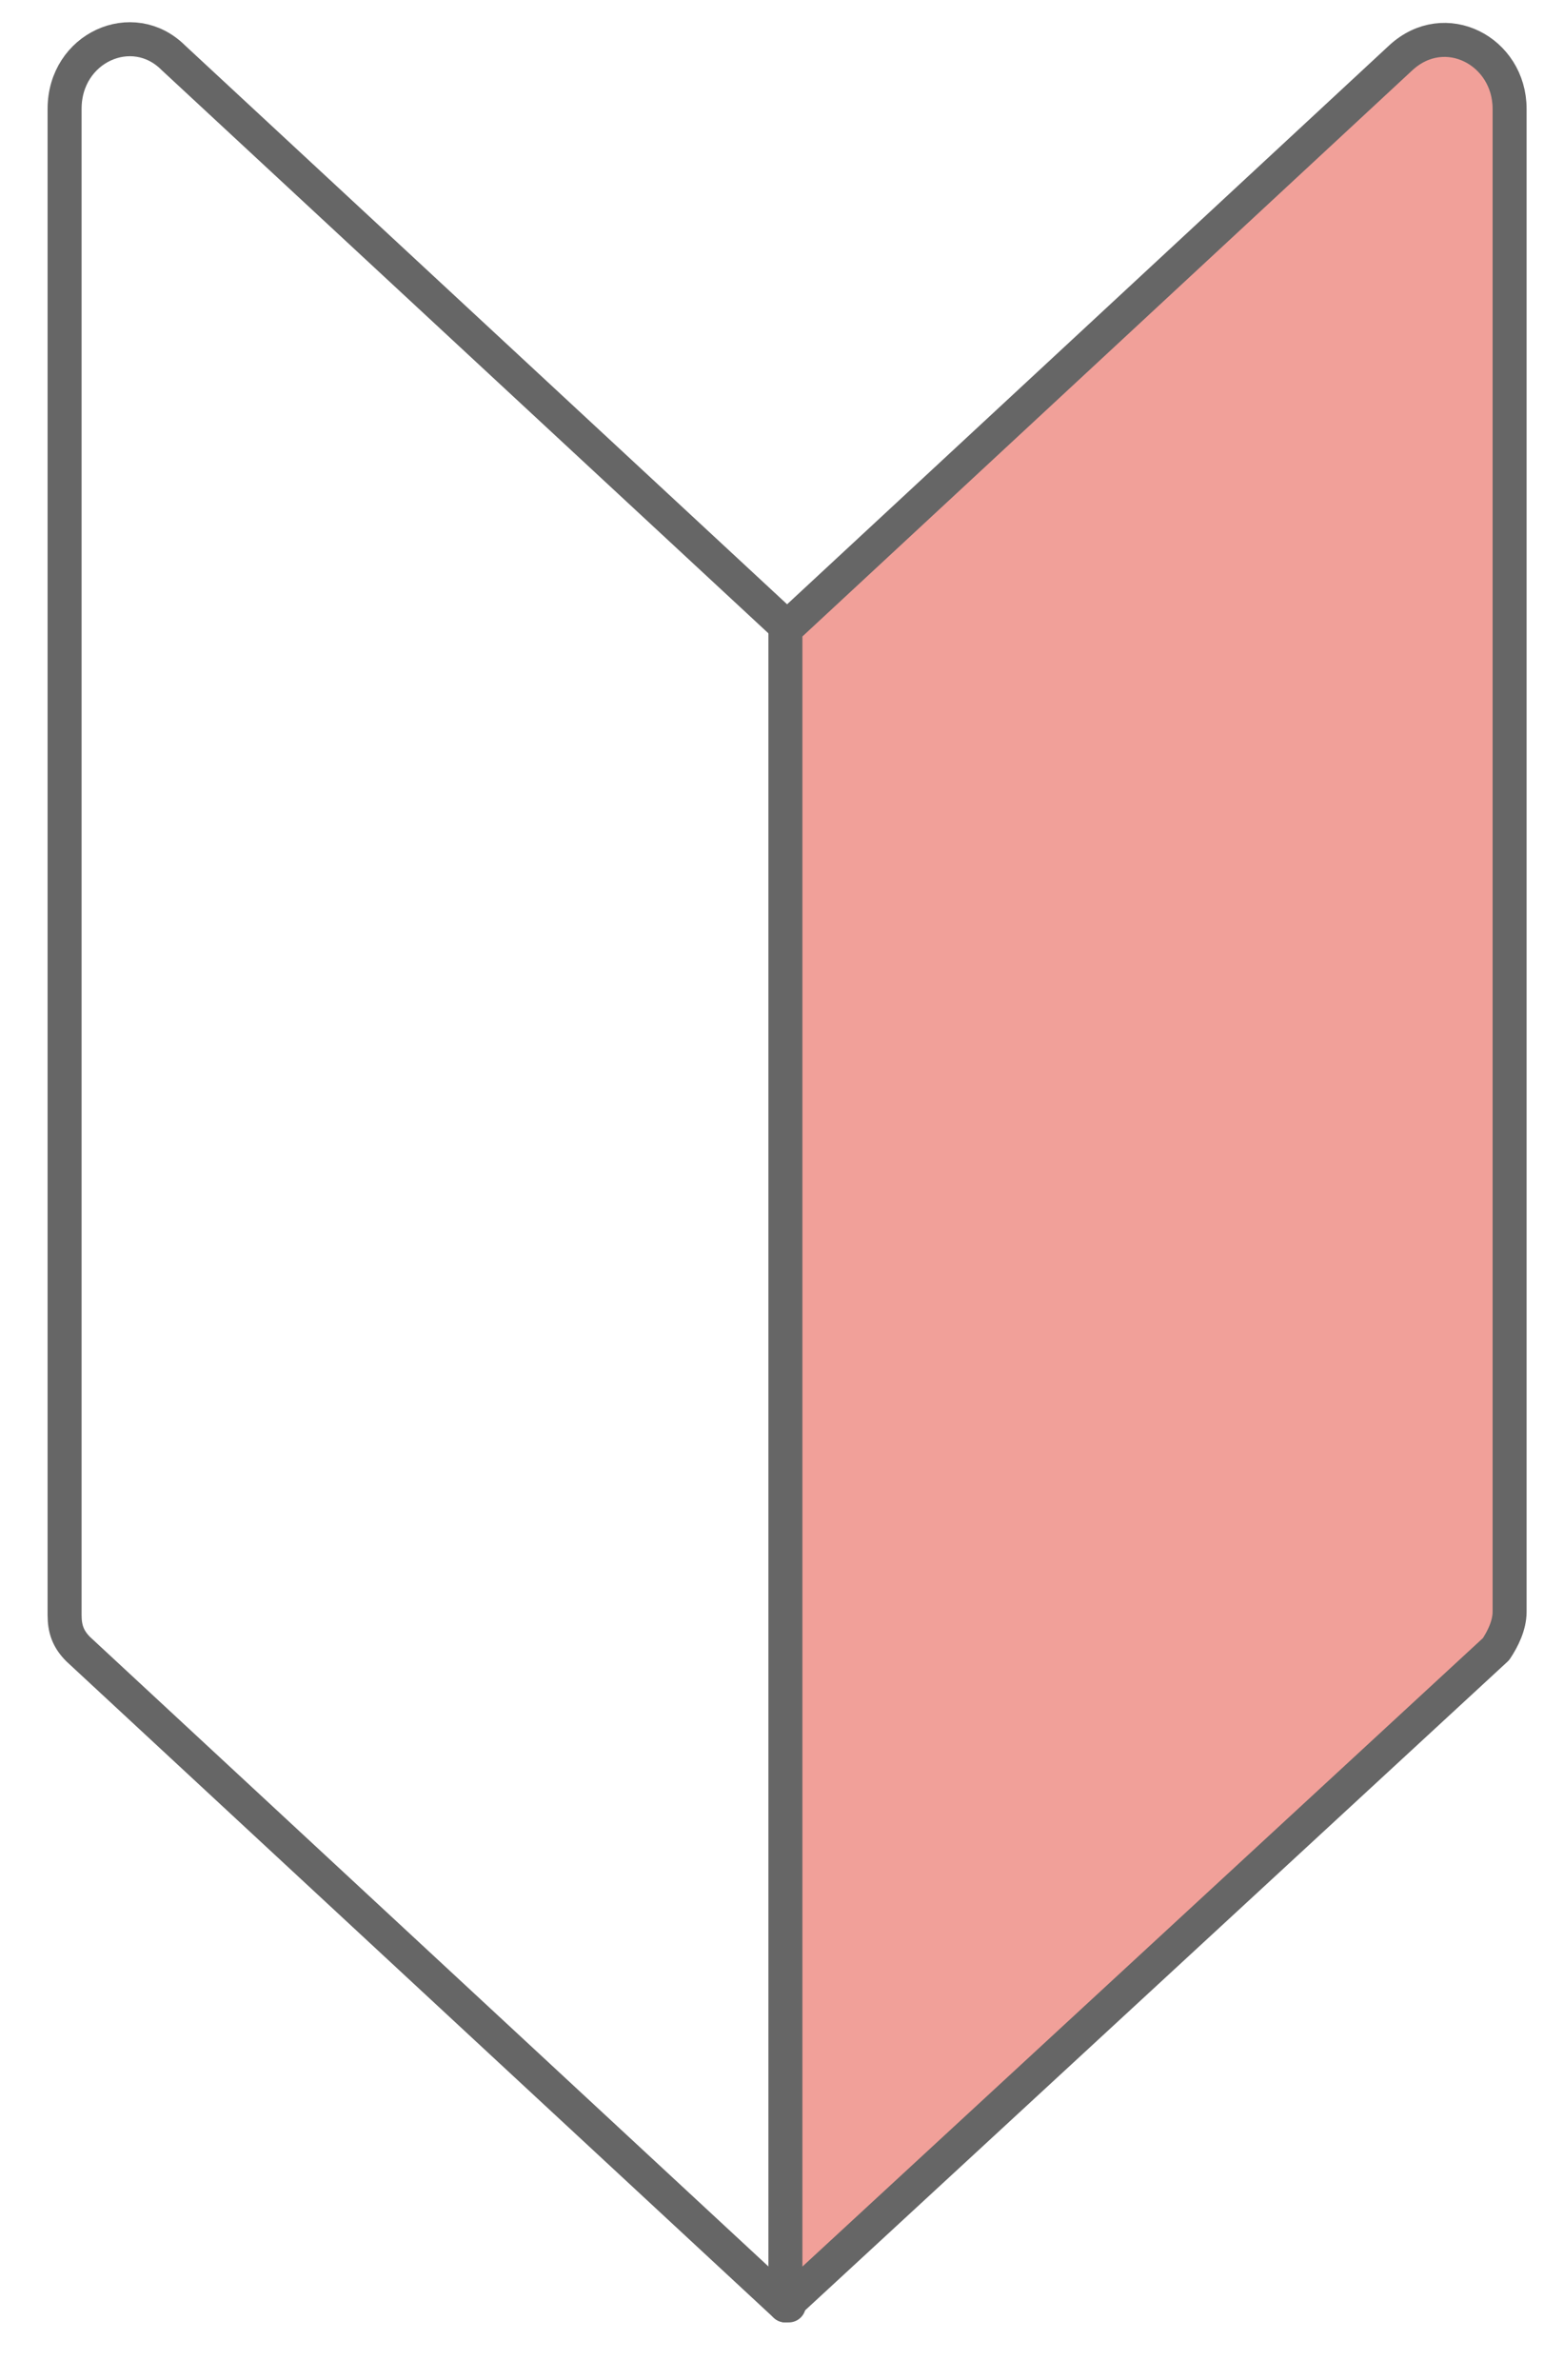
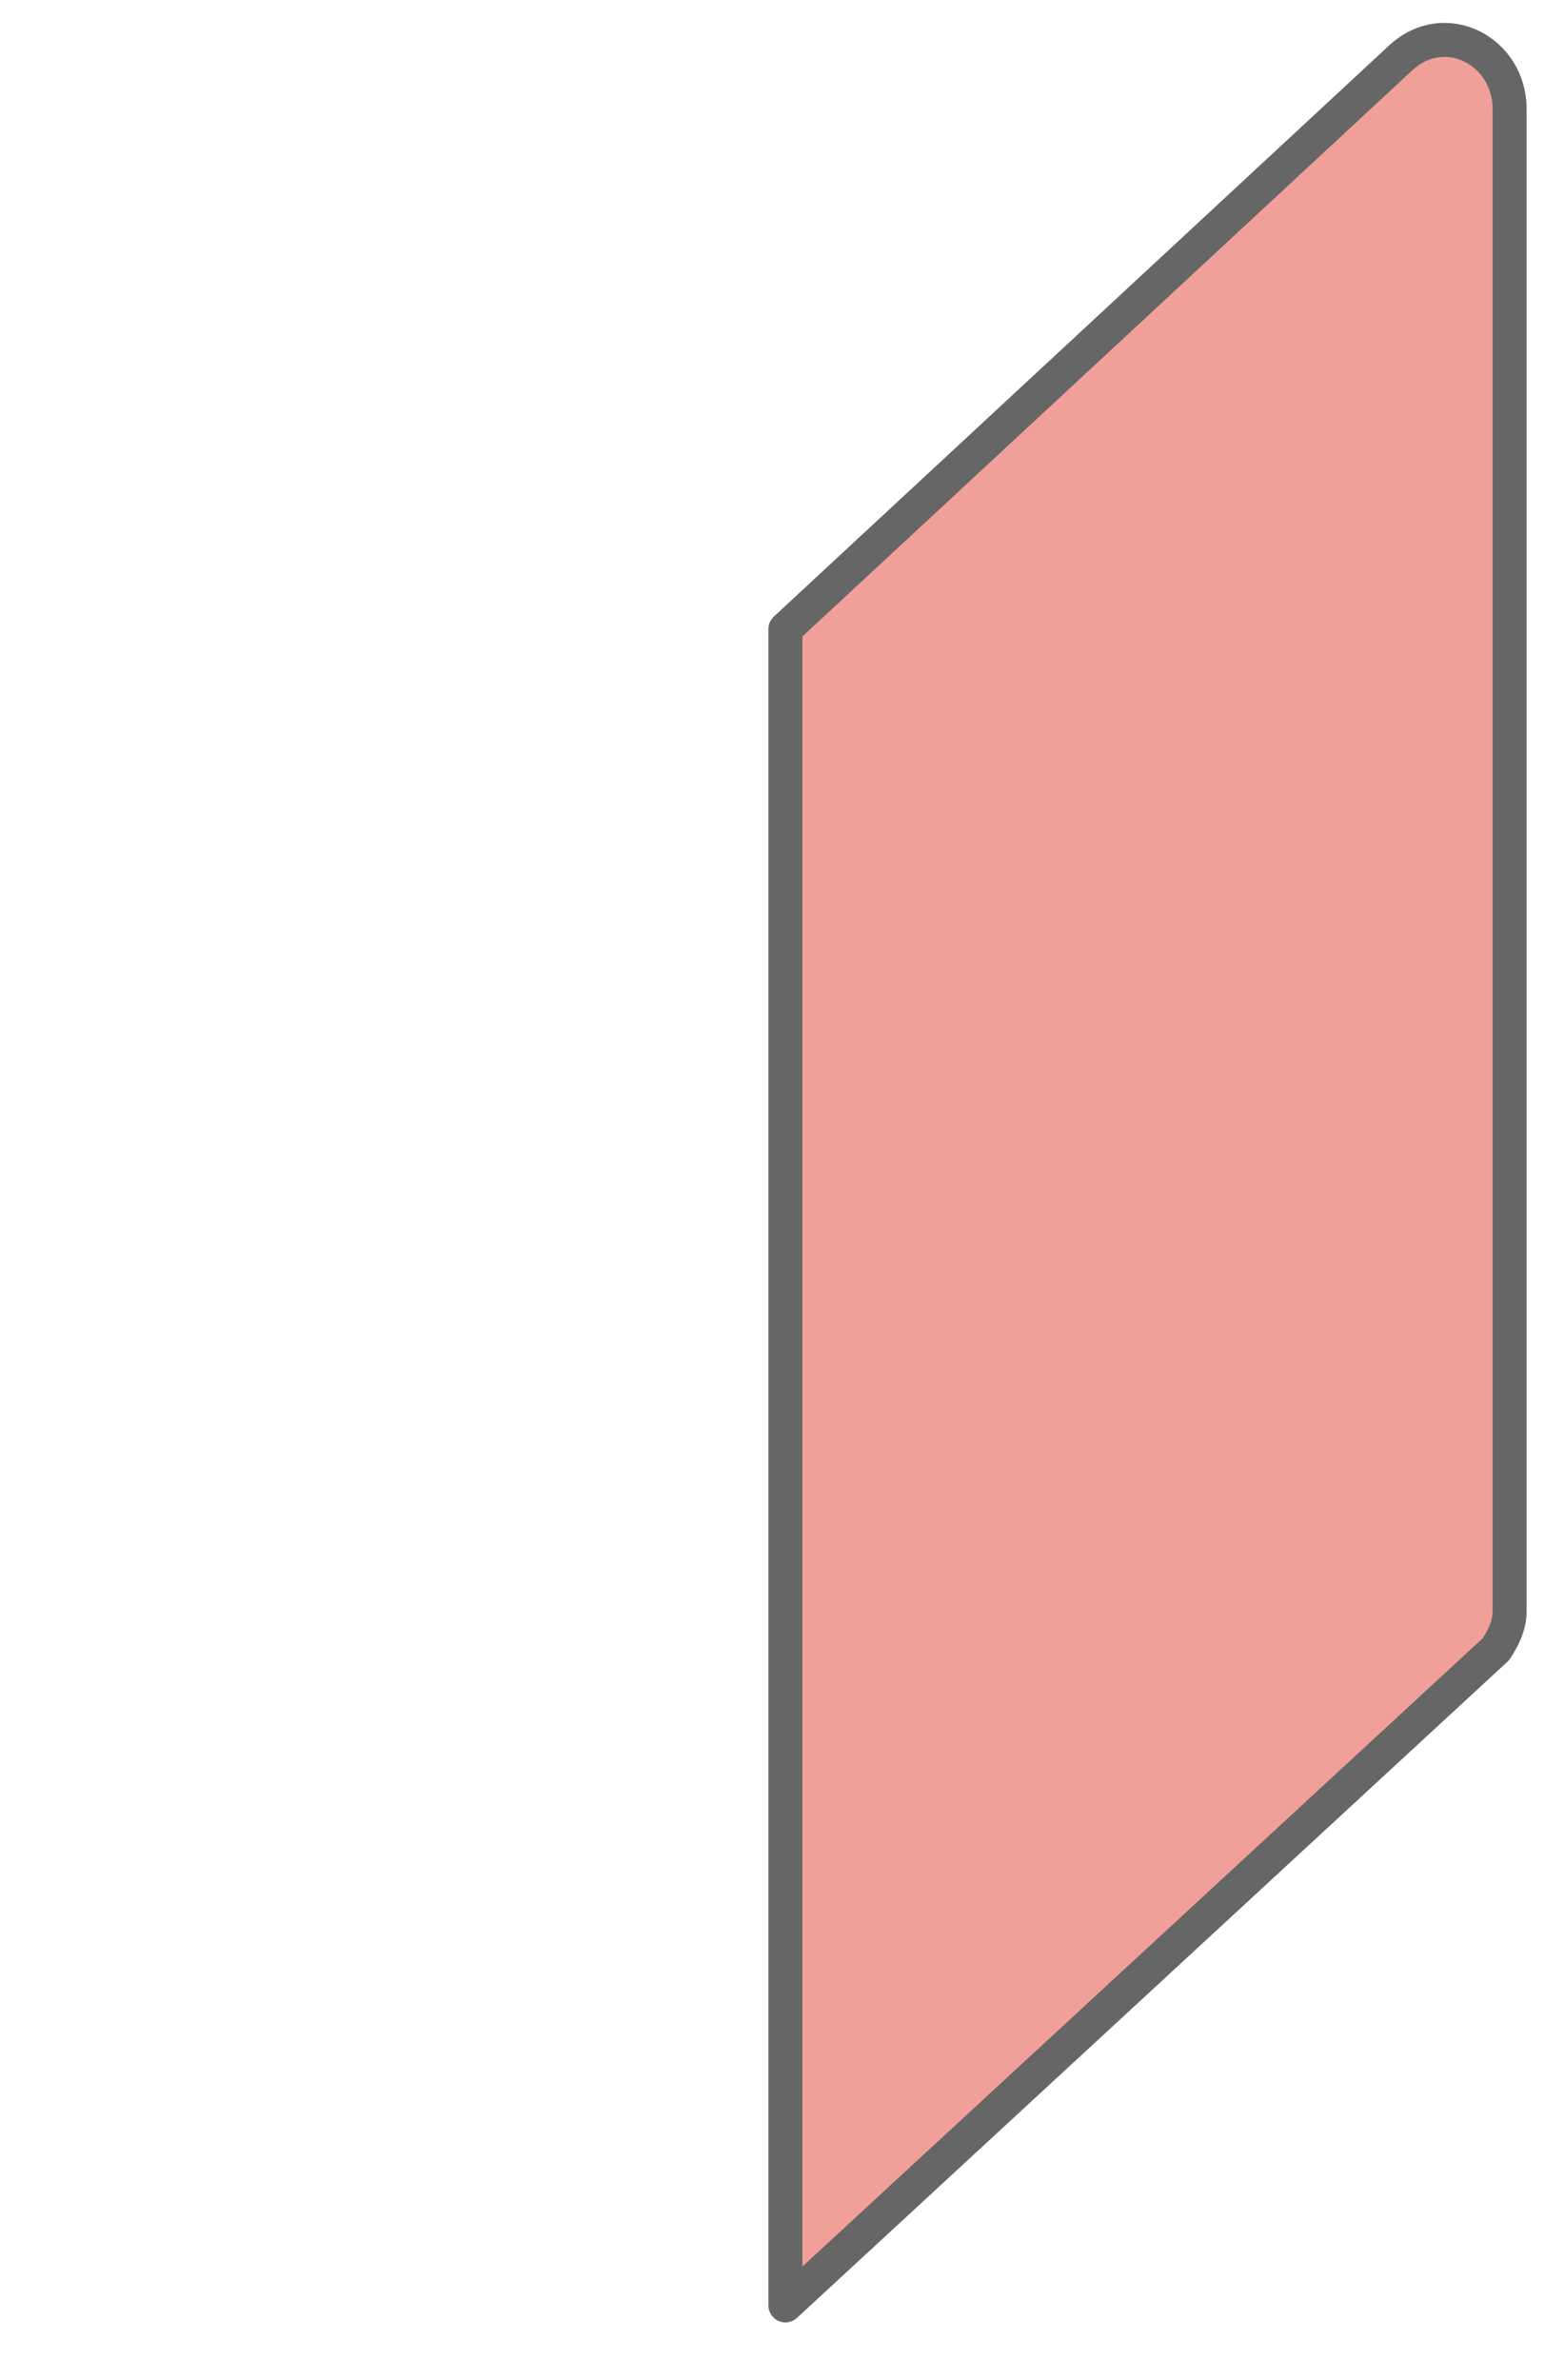
<svg xmlns="http://www.w3.org/2000/svg" version="1.1" id="レイヤー_1" x="0px" y="0px" viewBox="0 0 46 70" style="enable-background:new 0 0 46 70;" xml:space="preserve">
  <style type="text/css">
	.st0{fill:none;stroke:#666666;stroke-linejoin:round;stroke-miterlimit:10;}
	.st1{fill:#F1A099;stroke:#666666;stroke-linejoin:round;stroke-miterlimit:10;}
</style>
  <g>
    <g>
-       <path class="st0" d="M23.1,67.8L2.3,48.5c-0.3-0.3-0.4-0.6-0.4-1V3.2c0-1.8,2-2.7,3.2-1.5l18.1,16.8V67.8z" />
      <path class="st1" d="M44,48.5L23.1,67.8V18.5L41.2,1.7c1.3-1.2,3.2-0.2,3.2,1.5v44.2C44.4,47.8,44.2,48.2,44,48.5z" />
    </g>
  </g>
</svg>